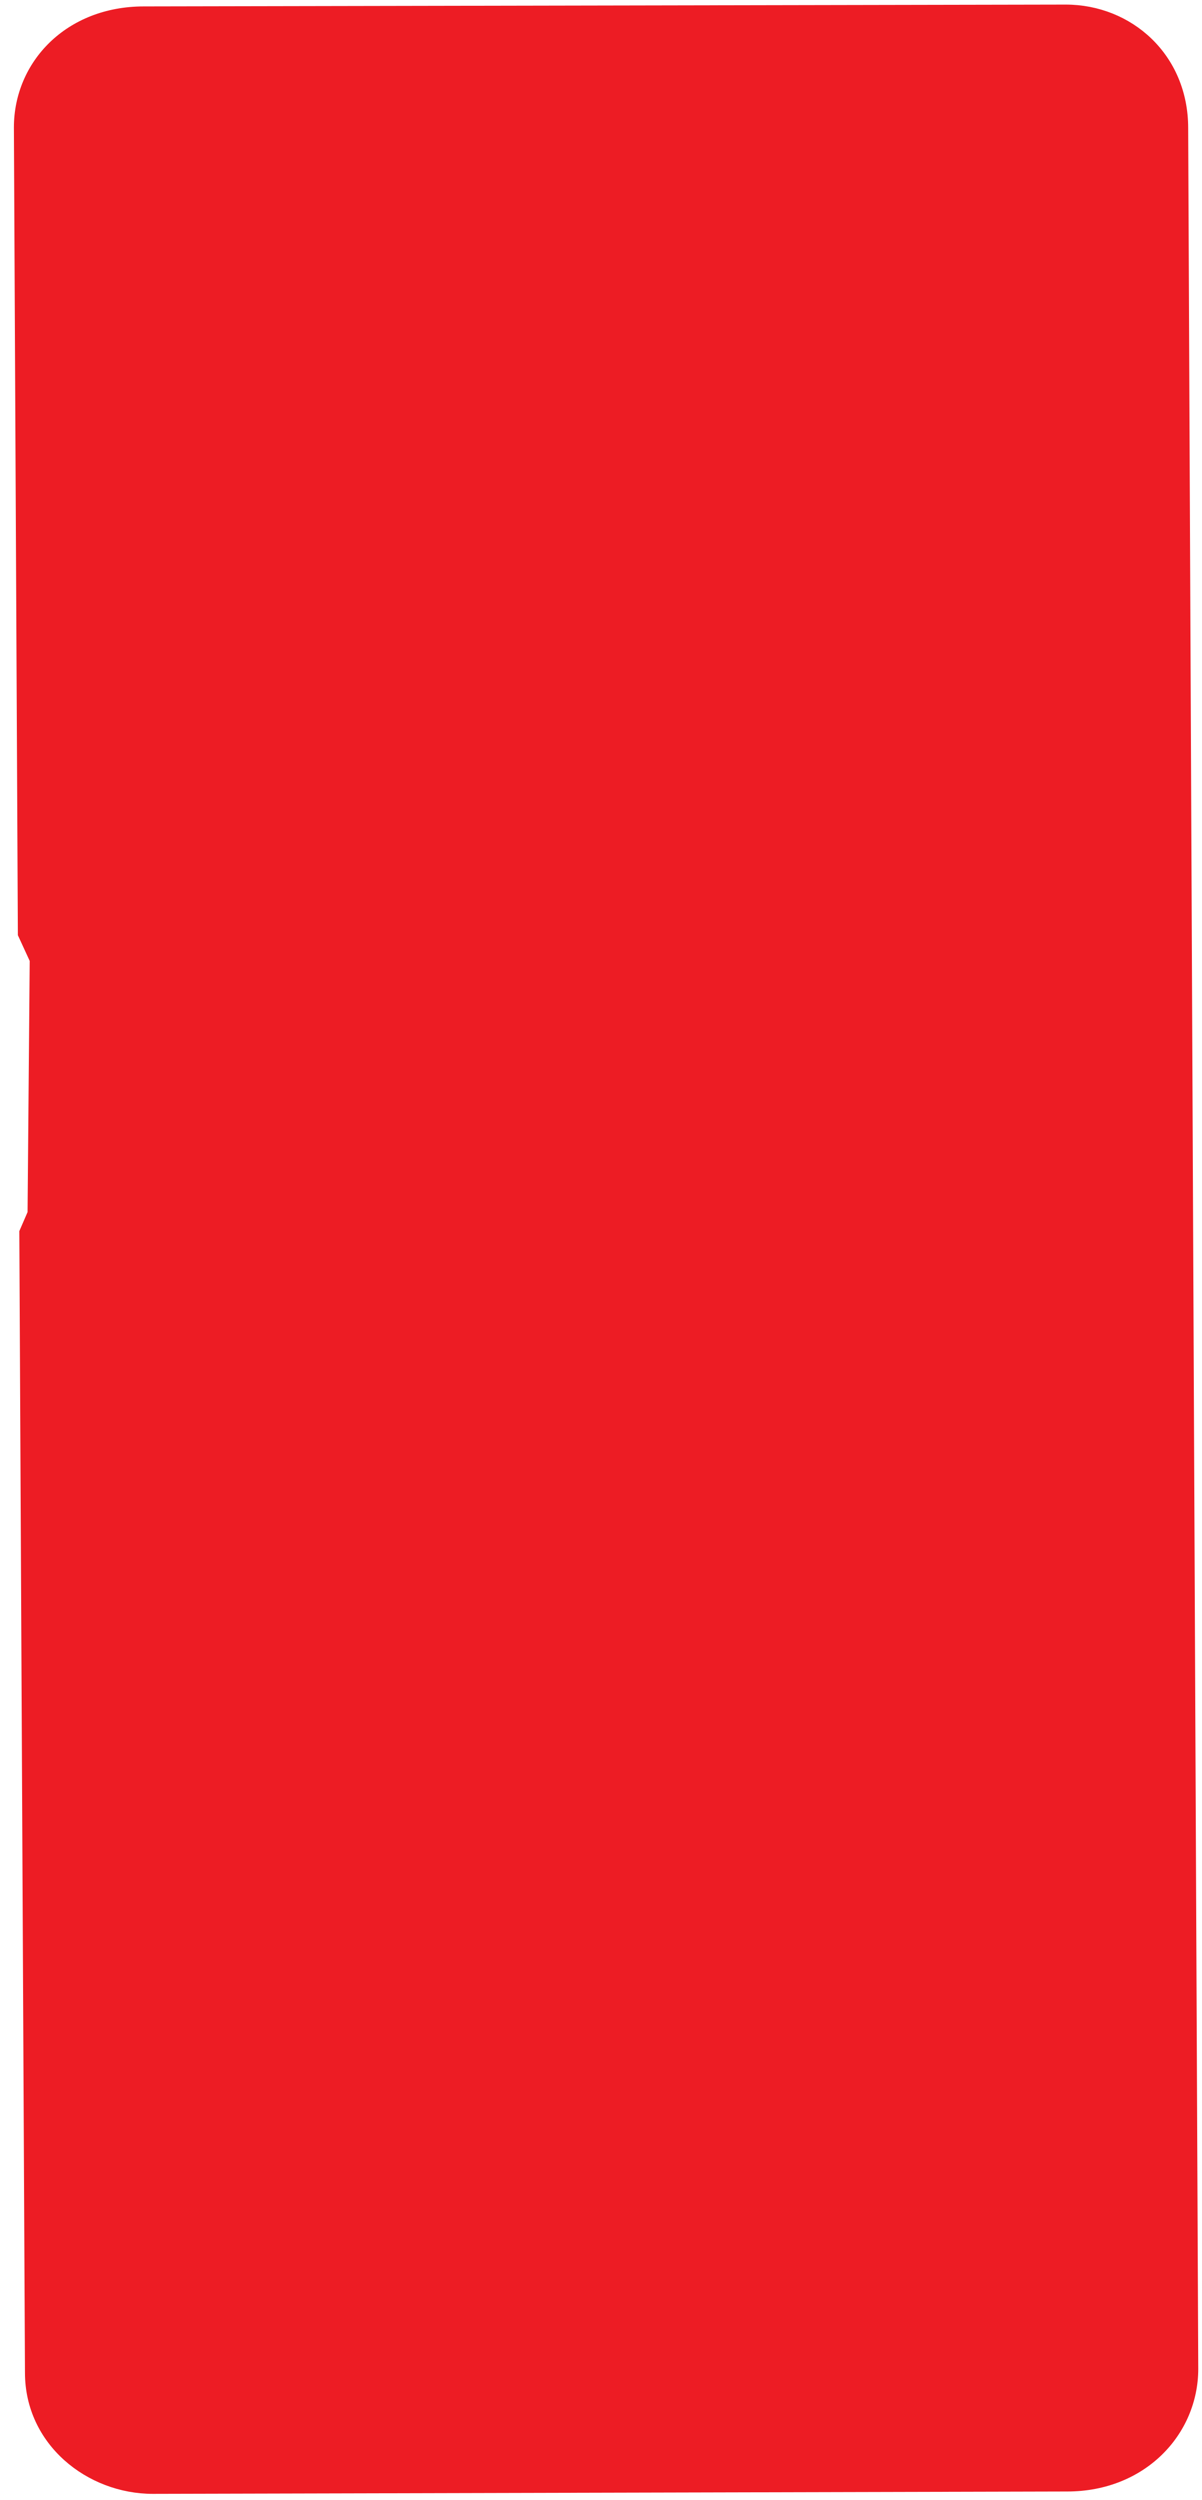
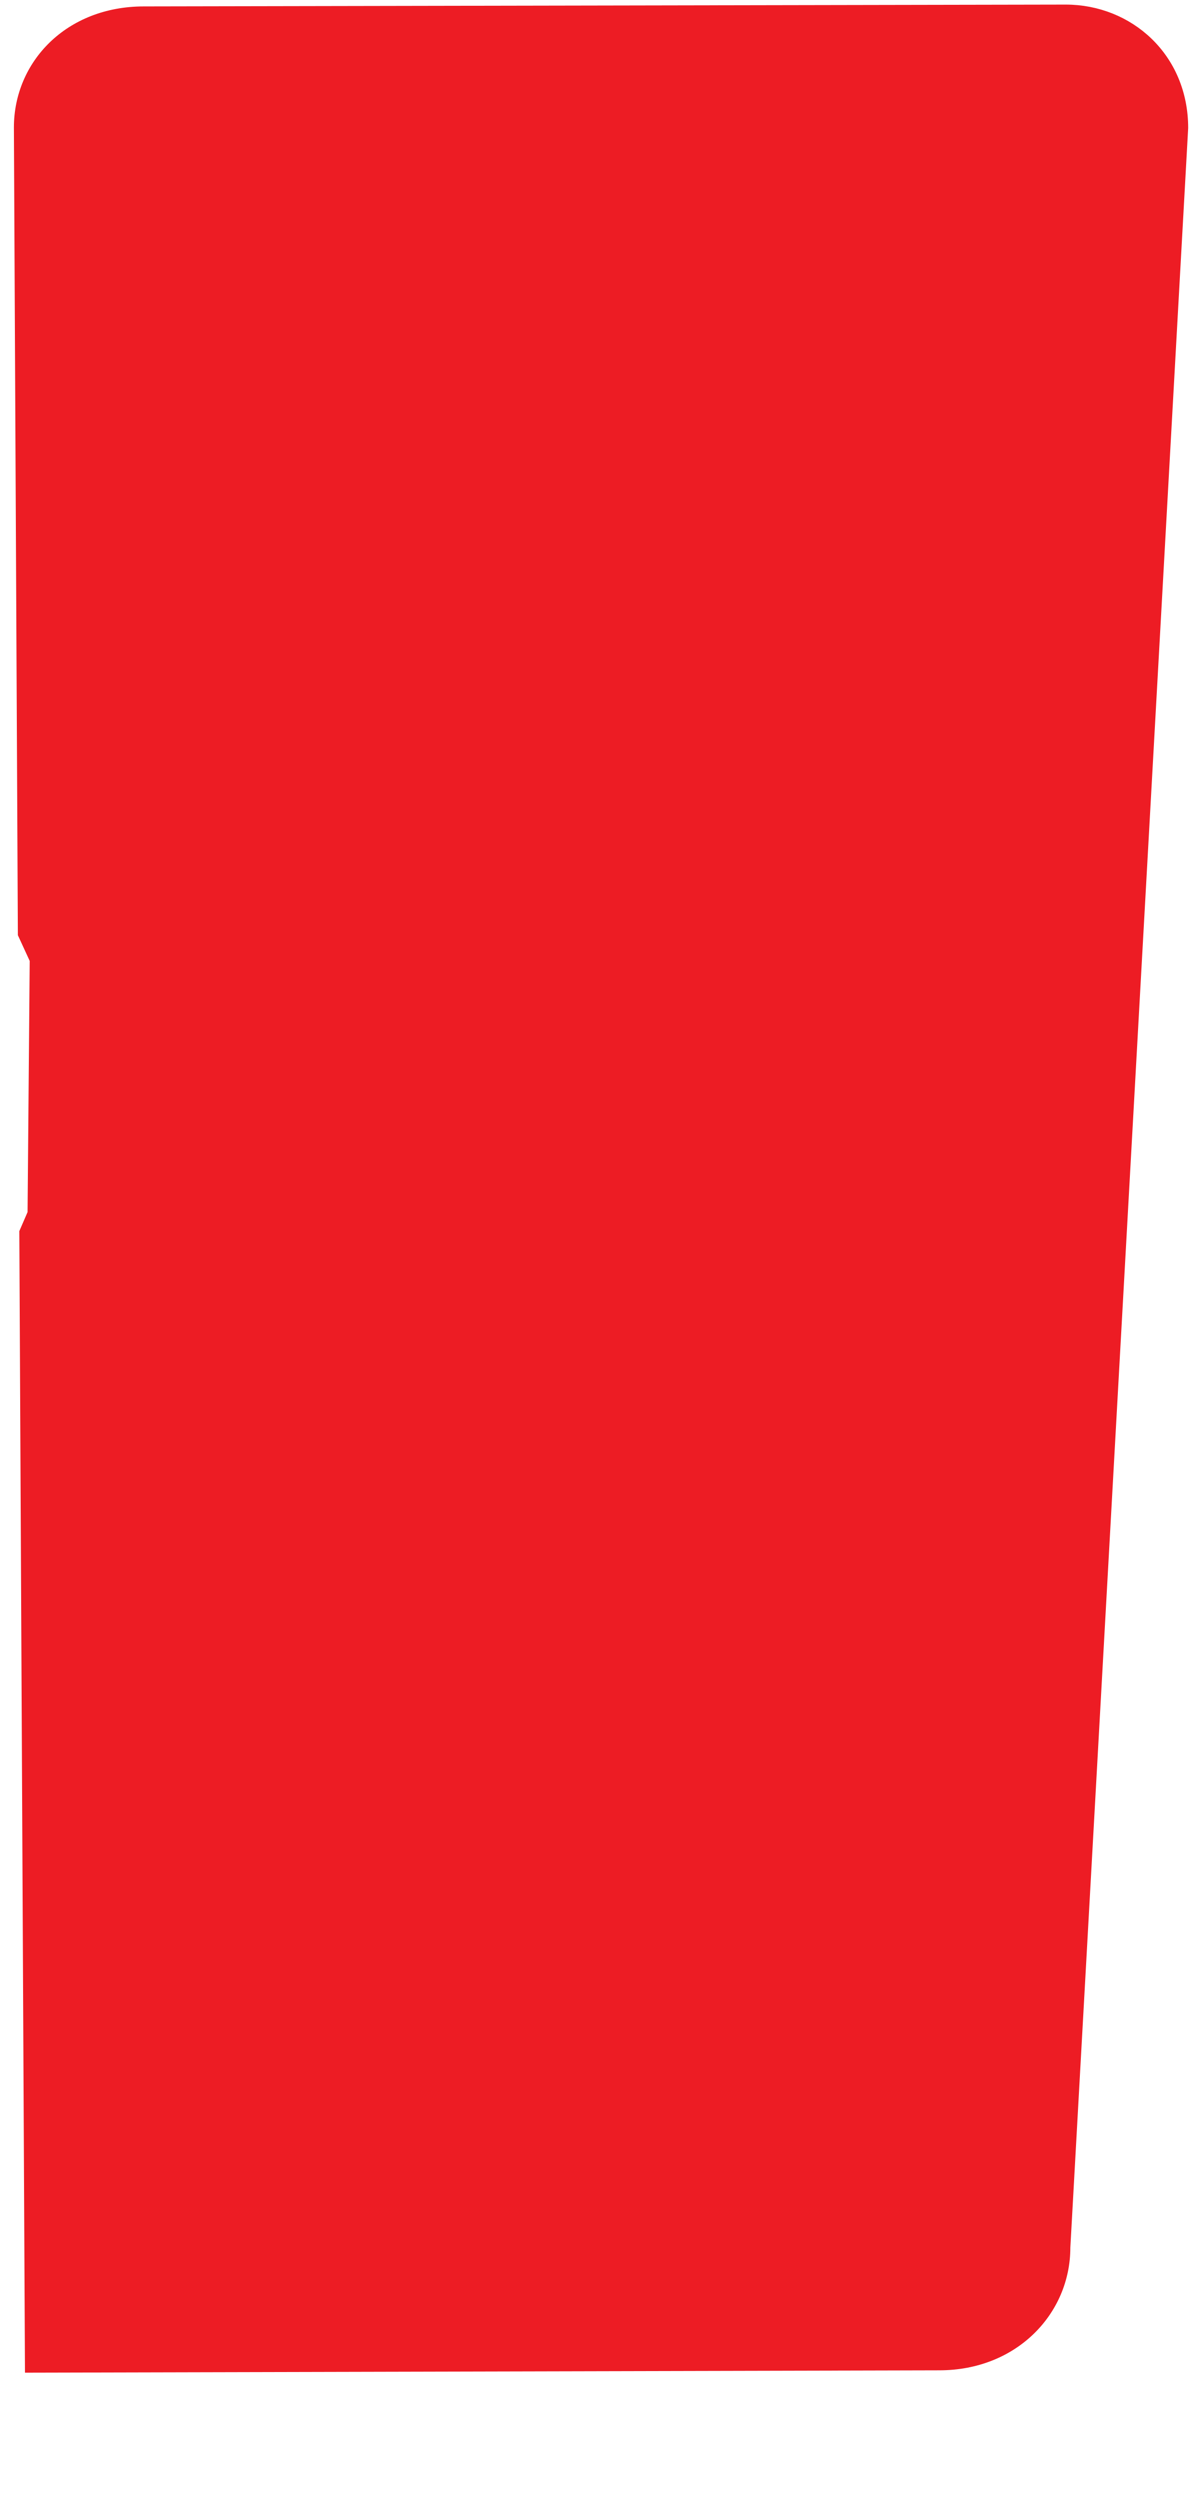
<svg xmlns="http://www.w3.org/2000/svg" version="1.1" baseProfile="basic" id="Layer_1" x="0px" y="0px" viewBox="0 0 1574 3272" xml:space="preserve">
-   <path fill="#ED1C24" d="M1555.9,167.6c0-96.3-74.4-161.6-160.4-161.6L188.3,8.4C87,8.4,18.2,80.8,18.2,166.9l5.2,1057.1l15.5,33.7  l-2.8,328.7l-10.8,24.9l7.4,1494.1c0,93.9,81.4,158.6,167.5,158.6l1197.3-3.1c101.8,0,171.6-74.6,171.6-160.6L1555.9,167.6z" />
+   <path fill="#ED1C24" d="M1555.9,167.6c0-96.3-74.4-161.6-160.4-161.6L188.3,8.4C87,8.4,18.2,80.8,18.2,166.9l5.2,1057.1l15.5,33.7  l-2.8,328.7l-10.8,24.9l7.4,1494.1l1197.3-3.1c101.8,0,171.6-74.6,171.6-160.6L1555.9,167.6z" />
</svg>